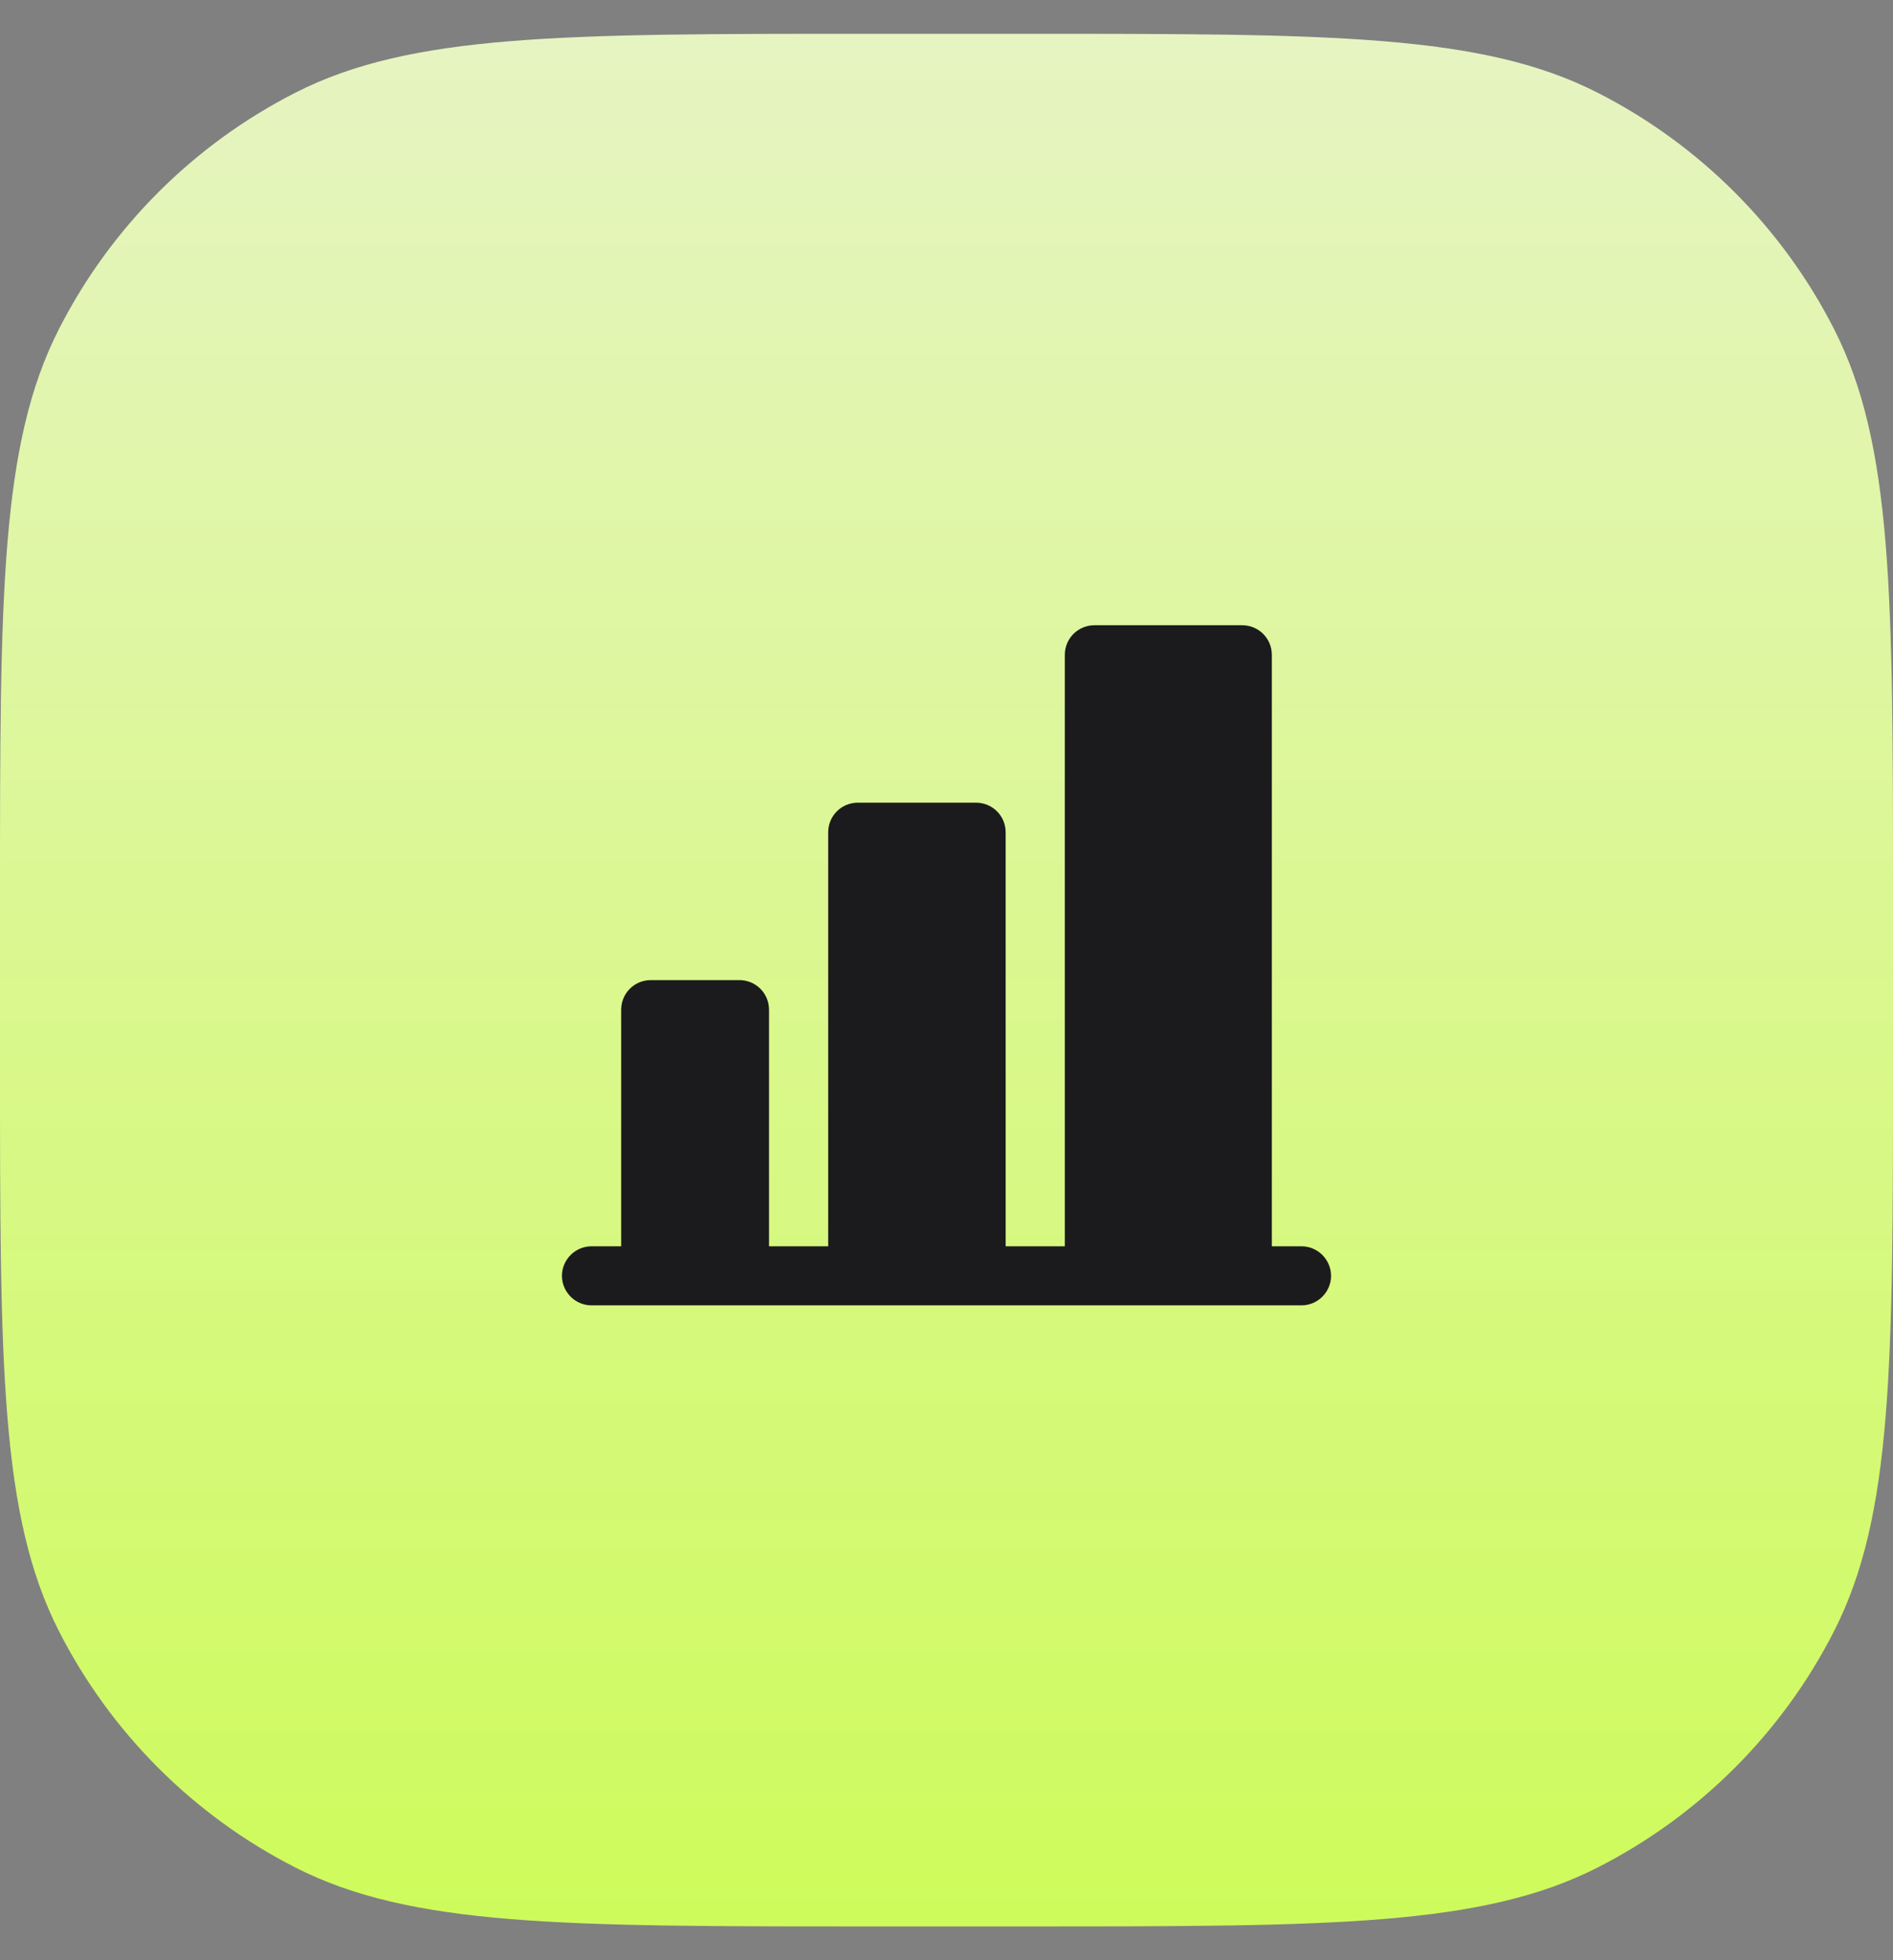
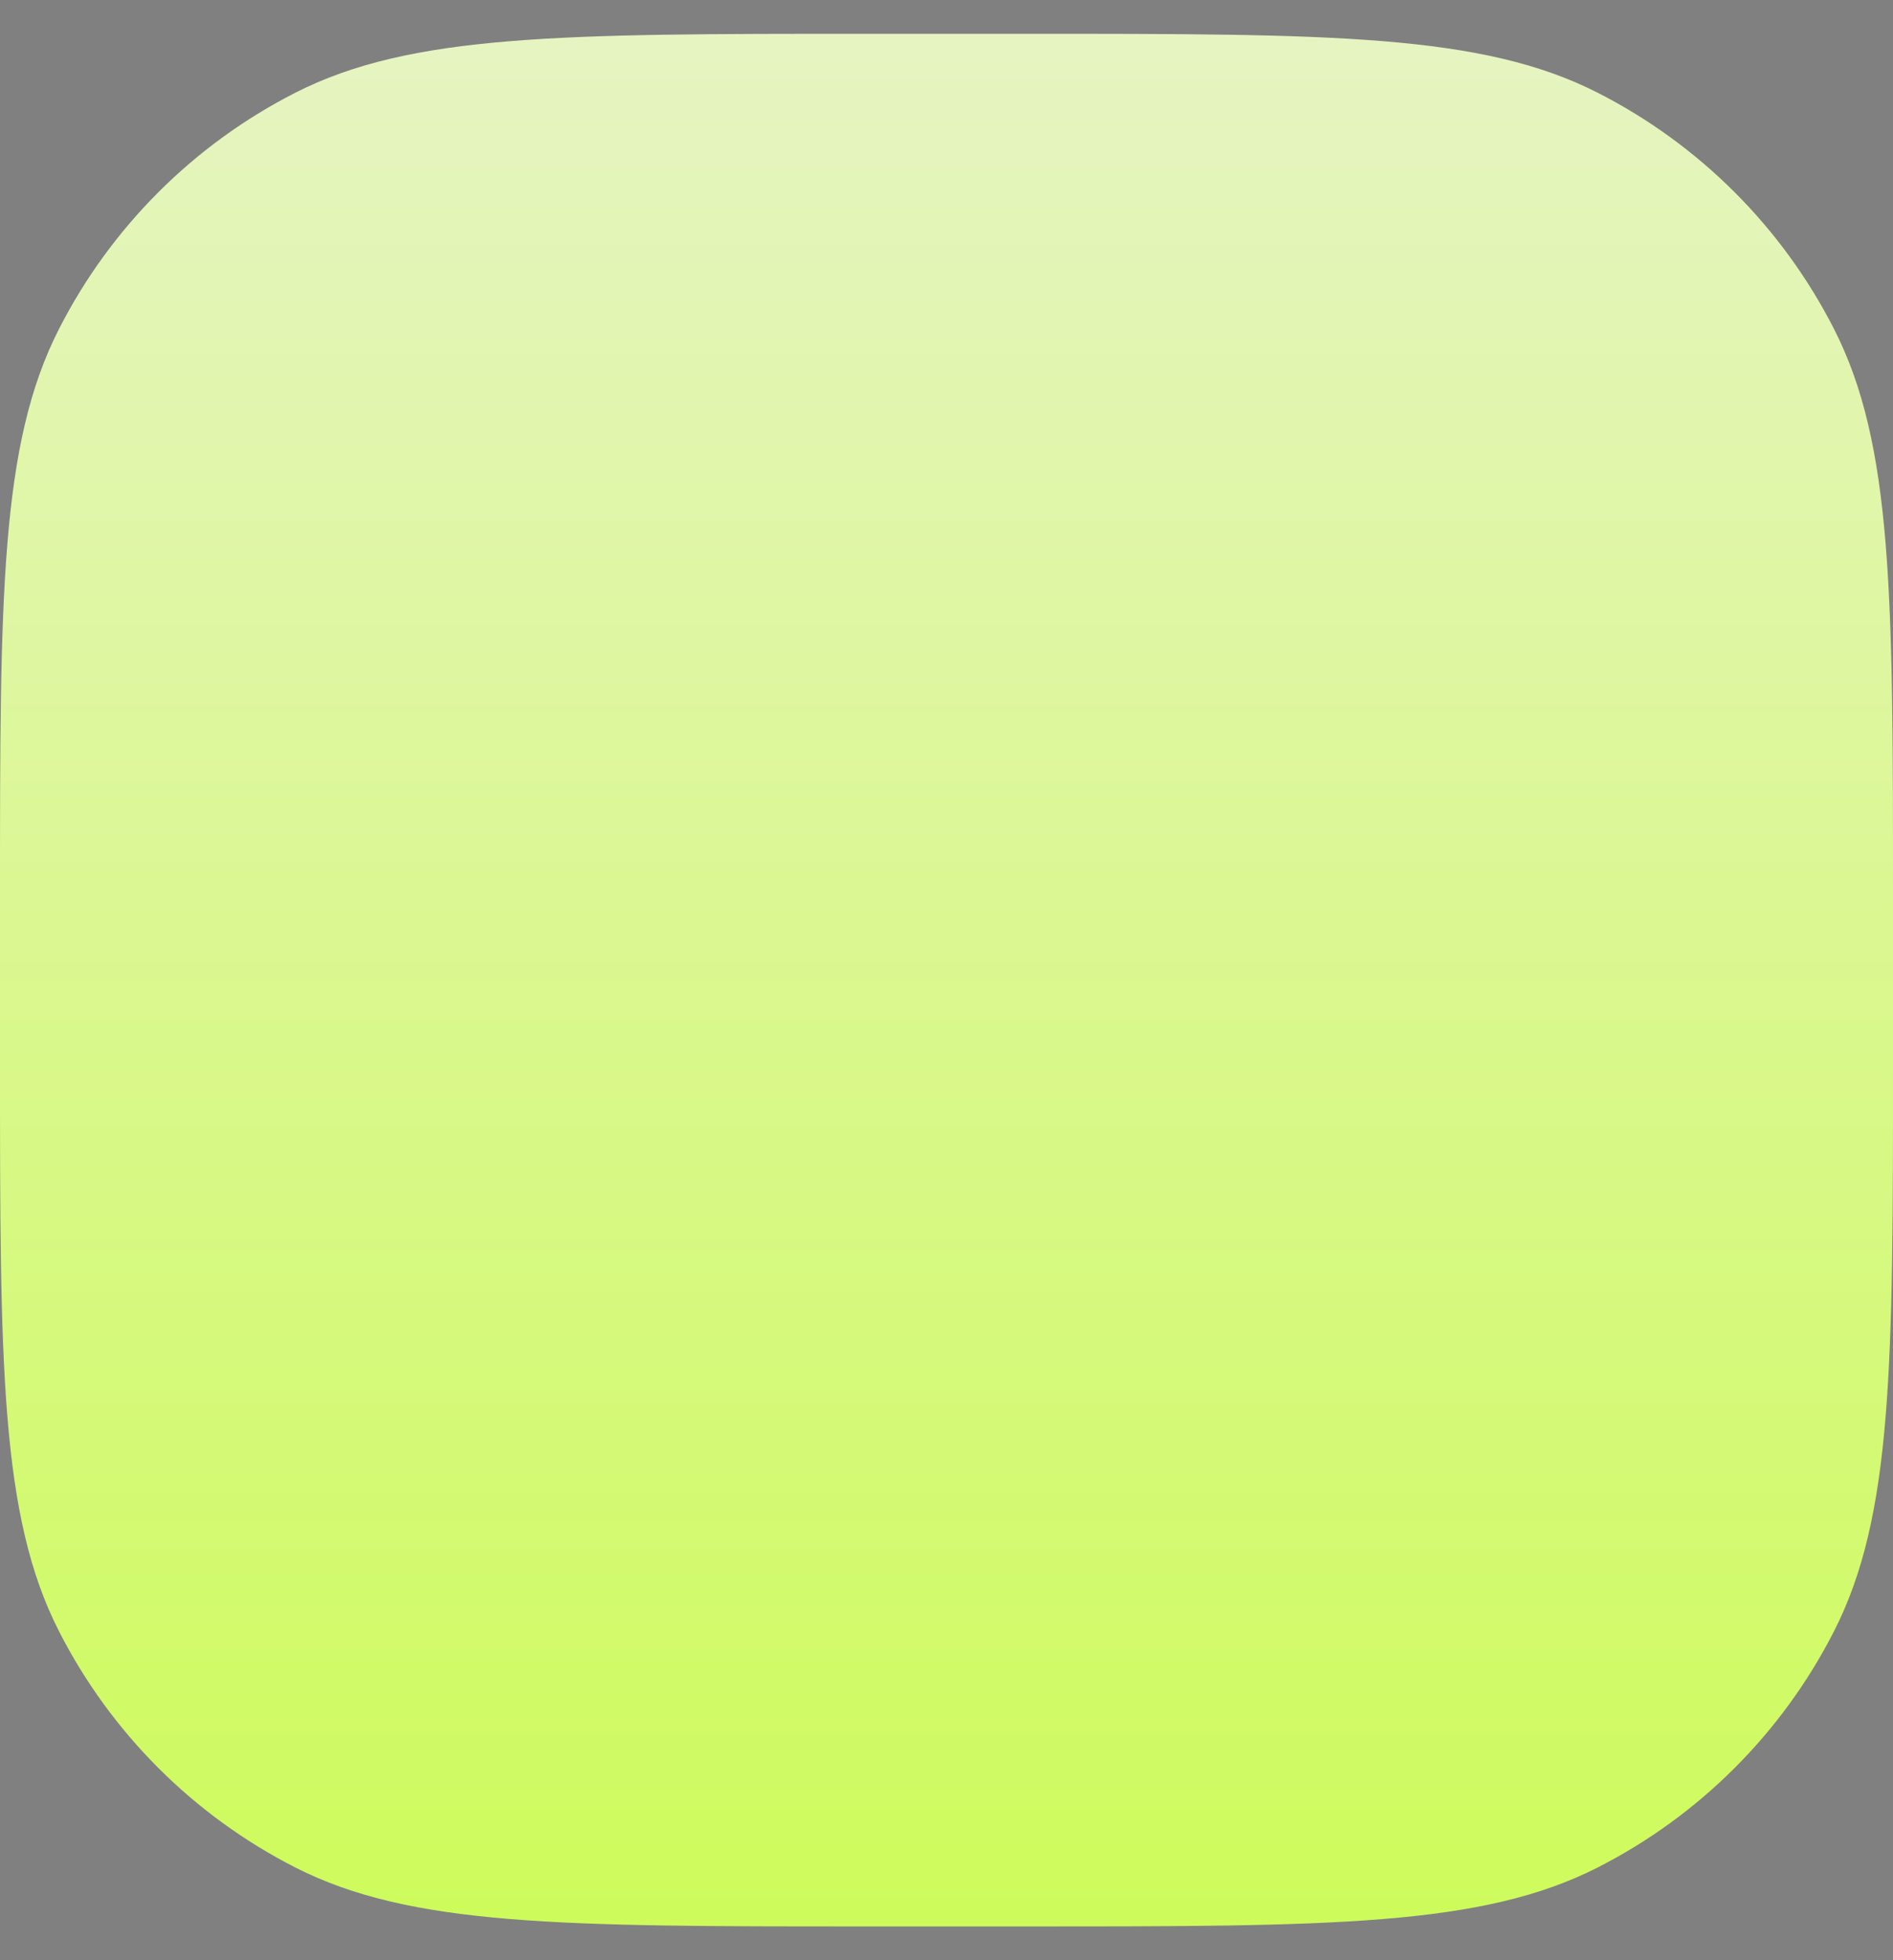
<svg xmlns="http://www.w3.org/2000/svg" width="28" height="29" viewBox="0 0 28 29" fill="none">
  <rect x="0" y="0" width="28" height="29" fill="#808080" stroke="none" />
  <path d="M0 13.3C0 8.82 0 6.579 0.872 4.868C1.639 3.363 2.863 2.139 4.368 1.372C6.079 0.5 8.32 0.5 12.8 0.5H15.2C19.68 0.5 21.921 0.5 23.632 1.372C25.137 2.139 26.361 3.363 27.128 4.868C28 6.579 28 8.82 28 13.3V15.7C28 20.18 28 22.421 27.128 24.132C26.361 25.637 25.137 26.861 23.632 27.628C21.921 28.5 19.68 28.5 15.2 28.5H12.8C8.32 28.5 6.079 28.5 4.368 27.628C2.863 26.861 1.639 25.637 0.872 24.132C0 22.421 0 20.18 0 15.7V13.3Z" fill="url(#paint0_linear_2321_12680)" />
-   <path d="M19.688 18.875C19.688 18.991 19.641 19.102 19.559 19.184C19.477 19.266 19.366 19.312 19.25 19.312H8.75C8.634 19.312 8.523 19.266 8.441 19.184C8.359 19.102 8.312 18.991 8.312 18.875C8.312 18.759 8.359 18.648 8.441 18.566C8.523 18.484 8.634 18.438 8.75 18.438H9.188V14.938C9.188 14.822 9.234 14.71 9.316 14.628C9.398 14.546 9.509 14.5 9.625 14.5H10.938C11.053 14.5 11.165 14.546 11.247 14.628C11.329 14.71 11.375 14.822 11.375 14.938V18.438H12.25V12.312C12.25 12.197 12.296 12.085 12.378 12.003C12.46 11.921 12.572 11.875 12.688 11.875H14.438C14.553 11.875 14.665 11.921 14.747 12.003C14.829 12.085 14.875 12.197 14.875 12.312V18.438H15.75V9.688C15.75 9.571 15.796 9.46 15.878 9.378C15.96 9.296 16.072 9.25 16.188 9.25H18.375C18.491 9.25 18.602 9.296 18.684 9.378C18.766 9.46 18.812 9.571 18.812 9.688V18.438H19.25C19.366 18.438 19.477 18.484 19.559 18.566C19.641 18.648 19.688 18.759 19.688 18.875Z" fill="#1B1B1D" />
  <defs>
    <linearGradient id="paint0_linear_2321_12680" x1="14" y1="0.5" x2="14" y2="28.5" gradientUnits="userSpaceOnUse">
      <stop stop-color="#E6F4C2" />
      <stop offset="1" stop-color="#CEFB5B" />
    </linearGradient>
  </defs>
</svg>